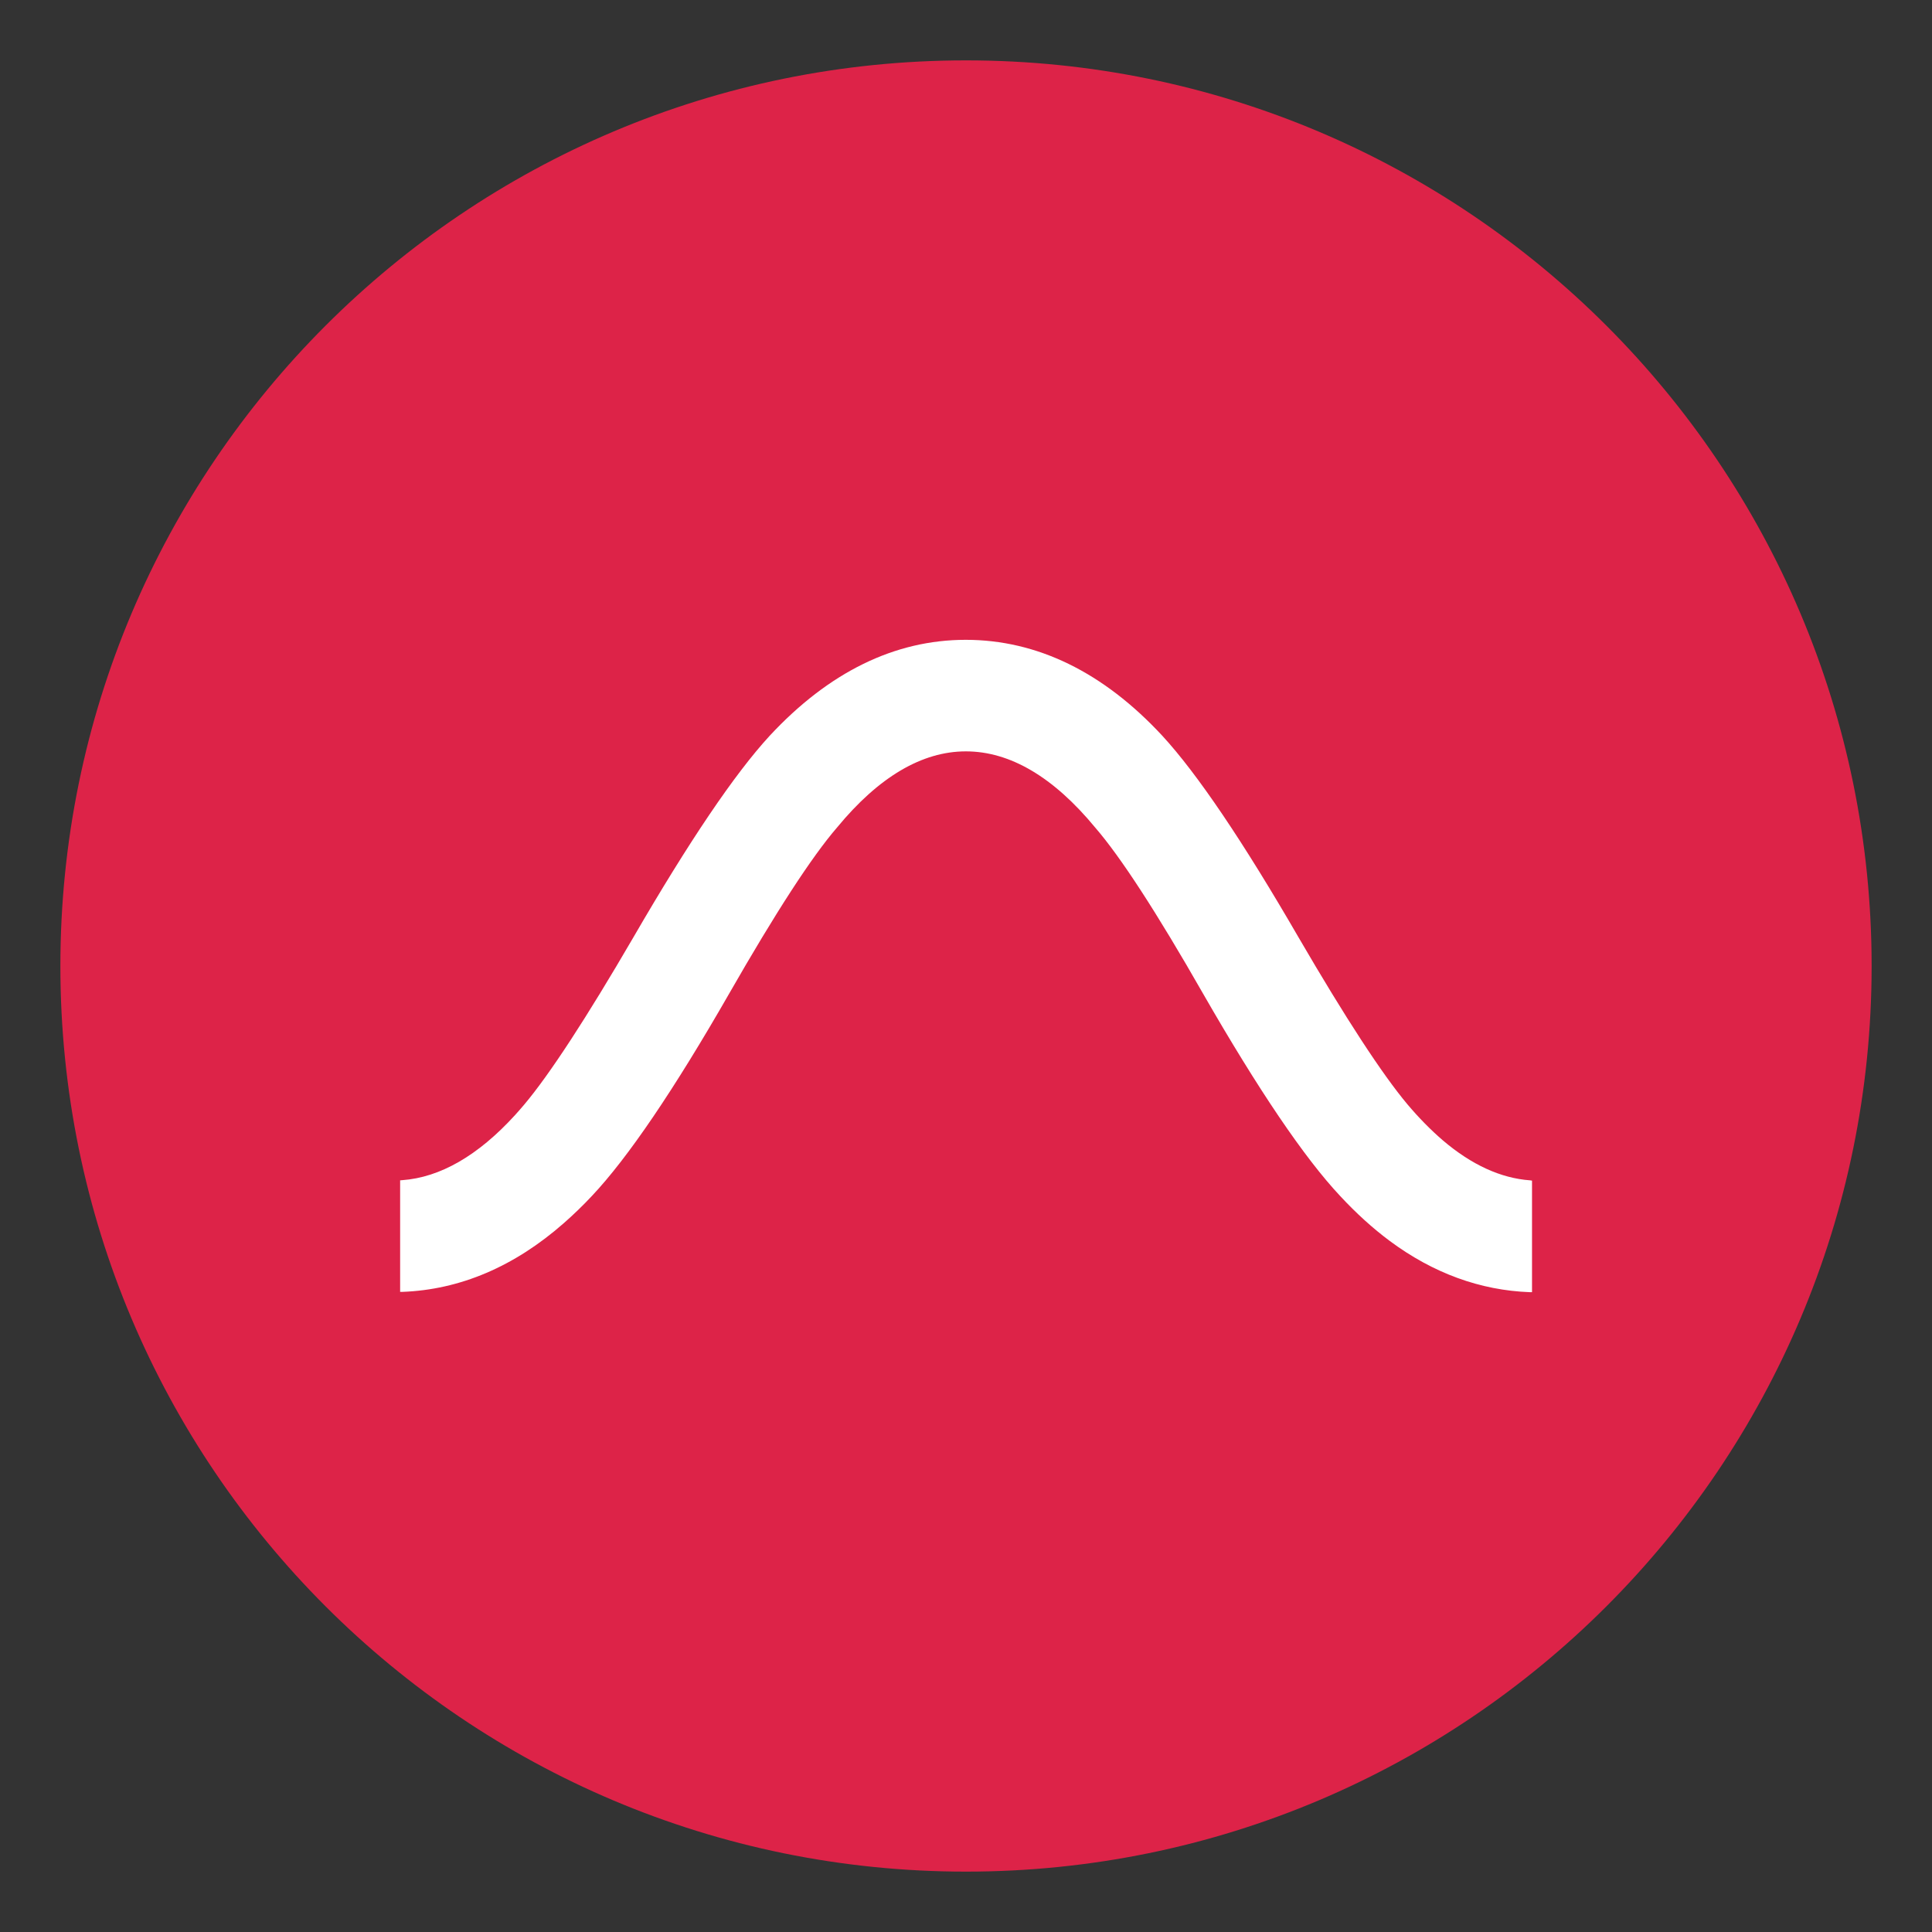
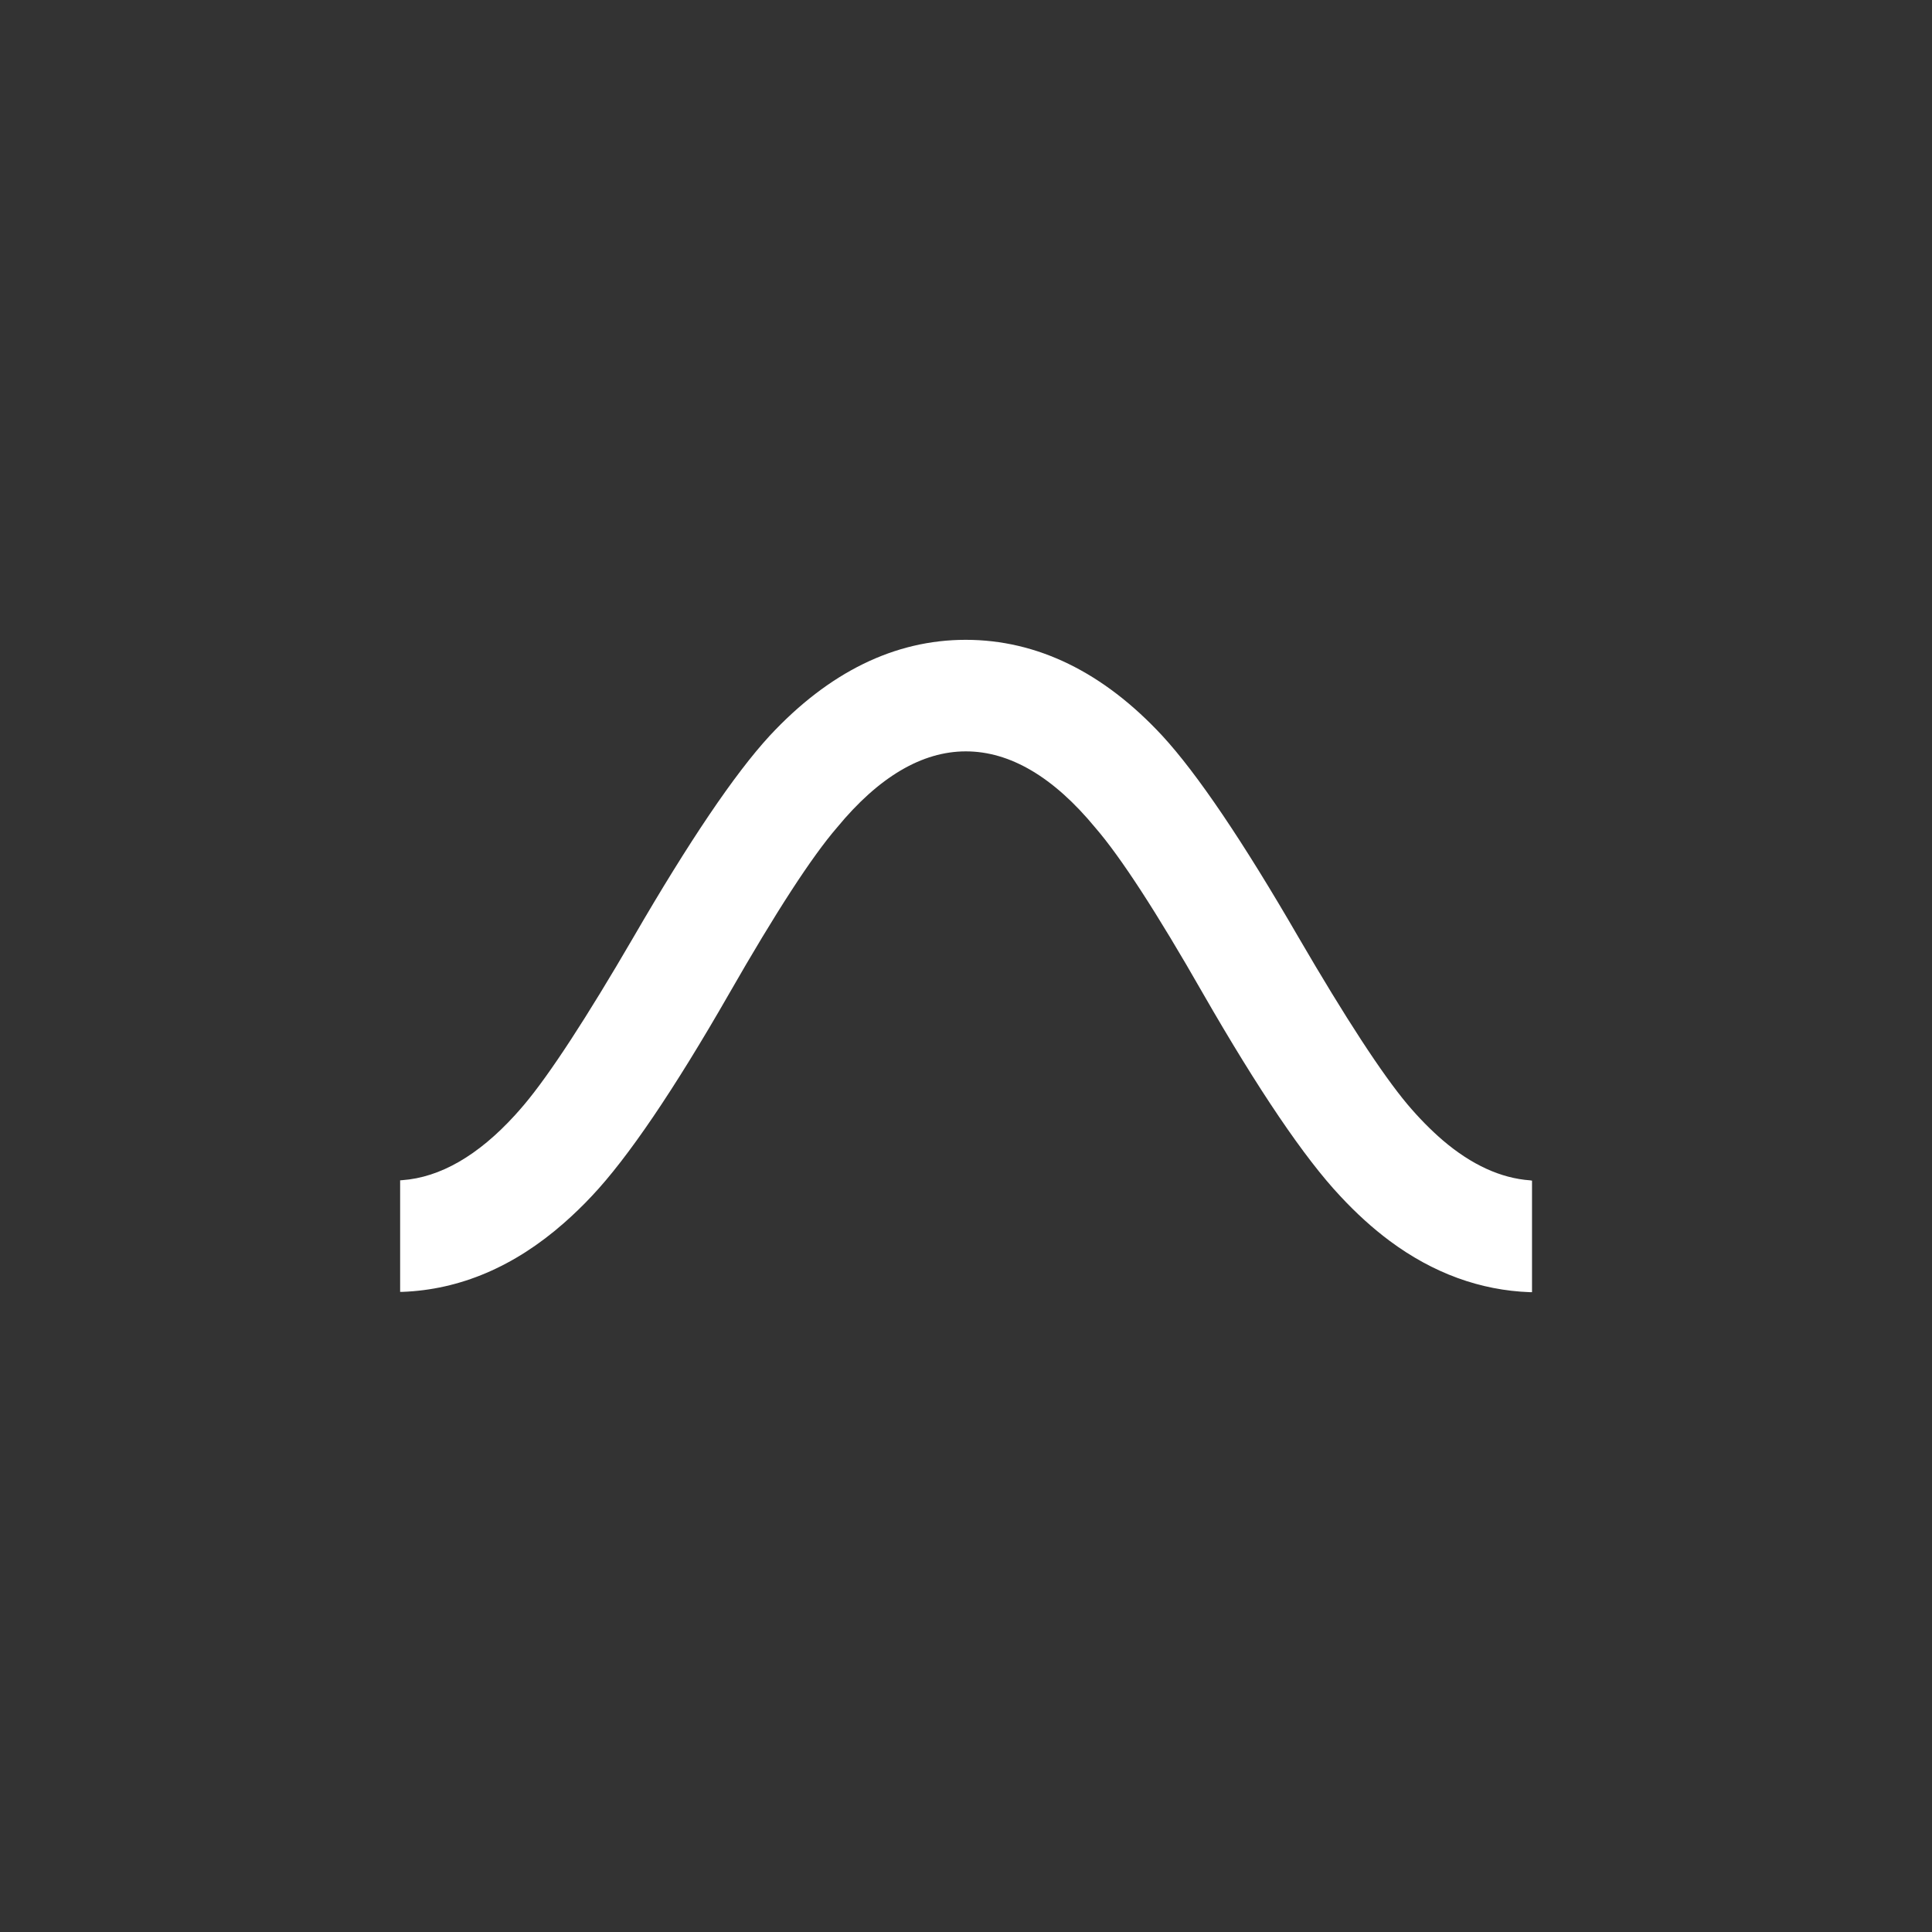
<svg xmlns="http://www.w3.org/2000/svg" version="1.1" id="Layer_1" x="0px" y="0px" width="1280px" height="1280px" viewBox="0 0 1280 1280" enable-background="new 0 0 1280 1280" xml:space="preserve">
  <rect x="0" y="0" width="1280" height="1280" fill="#333333" stroke="none" />
  <g id="Layer_2_1_">
</g>
-   <path fill="#DD2348" d="M640,1240L640,1240c-331.4,0-600-268.6-600-600v0C40,308.6,308.6,40,640,40h0c331.4,0,600,268.6,600,600v0  C1240,971.4,971.4,1240,640,1240z" />
  <path fill="#FFFFFF" d="M1013.7,782c-19.4-1.4-38.8-10.3-57.8-26.5c-7.9-6.8-15.8-14.8-23.4-23.8c-16.7-19.9-41-57.1-72.2-110.7  c-36.7-63.4-67-108.3-90.2-133.5c-39.1-42.2-83-63.6-130.3-63.6c-47,0-90.7,21.4-129.9,63.6c-23.2,25.2-53.5,70.1-90.2,133.4  c-31.2,53.6-55.5,90.8-72.2,110.7c-1.9,2.2-3.9,4.6-6.2,7.1c-24.5,26.9-49.7,41.4-74.9,43.2l-1.3,0.1v73.9l1.4,0  c38.2-1.4,74.2-16.7,107-45.5c6.5-5.7,12.8-11.8,18.6-18c23.8-25.2,54.4-70.3,91.1-134.3c30.7-53.6,54.7-90.6,71.4-109.9  c27.6-33.5,56.3-50.4,85.3-50.4c29.3,0,58.1,17,85.8,50.6c16.7,19.3,40.7,56.2,71.3,109.8c36.7,63.9,67.3,109.1,91,134.3  c10.5,11.3,21.5,21.3,32.8,29.7c28.7,21.3,59.9,32.7,92.8,33.9l1.4,0v-73.9L1013.7,782z" />
</svg>